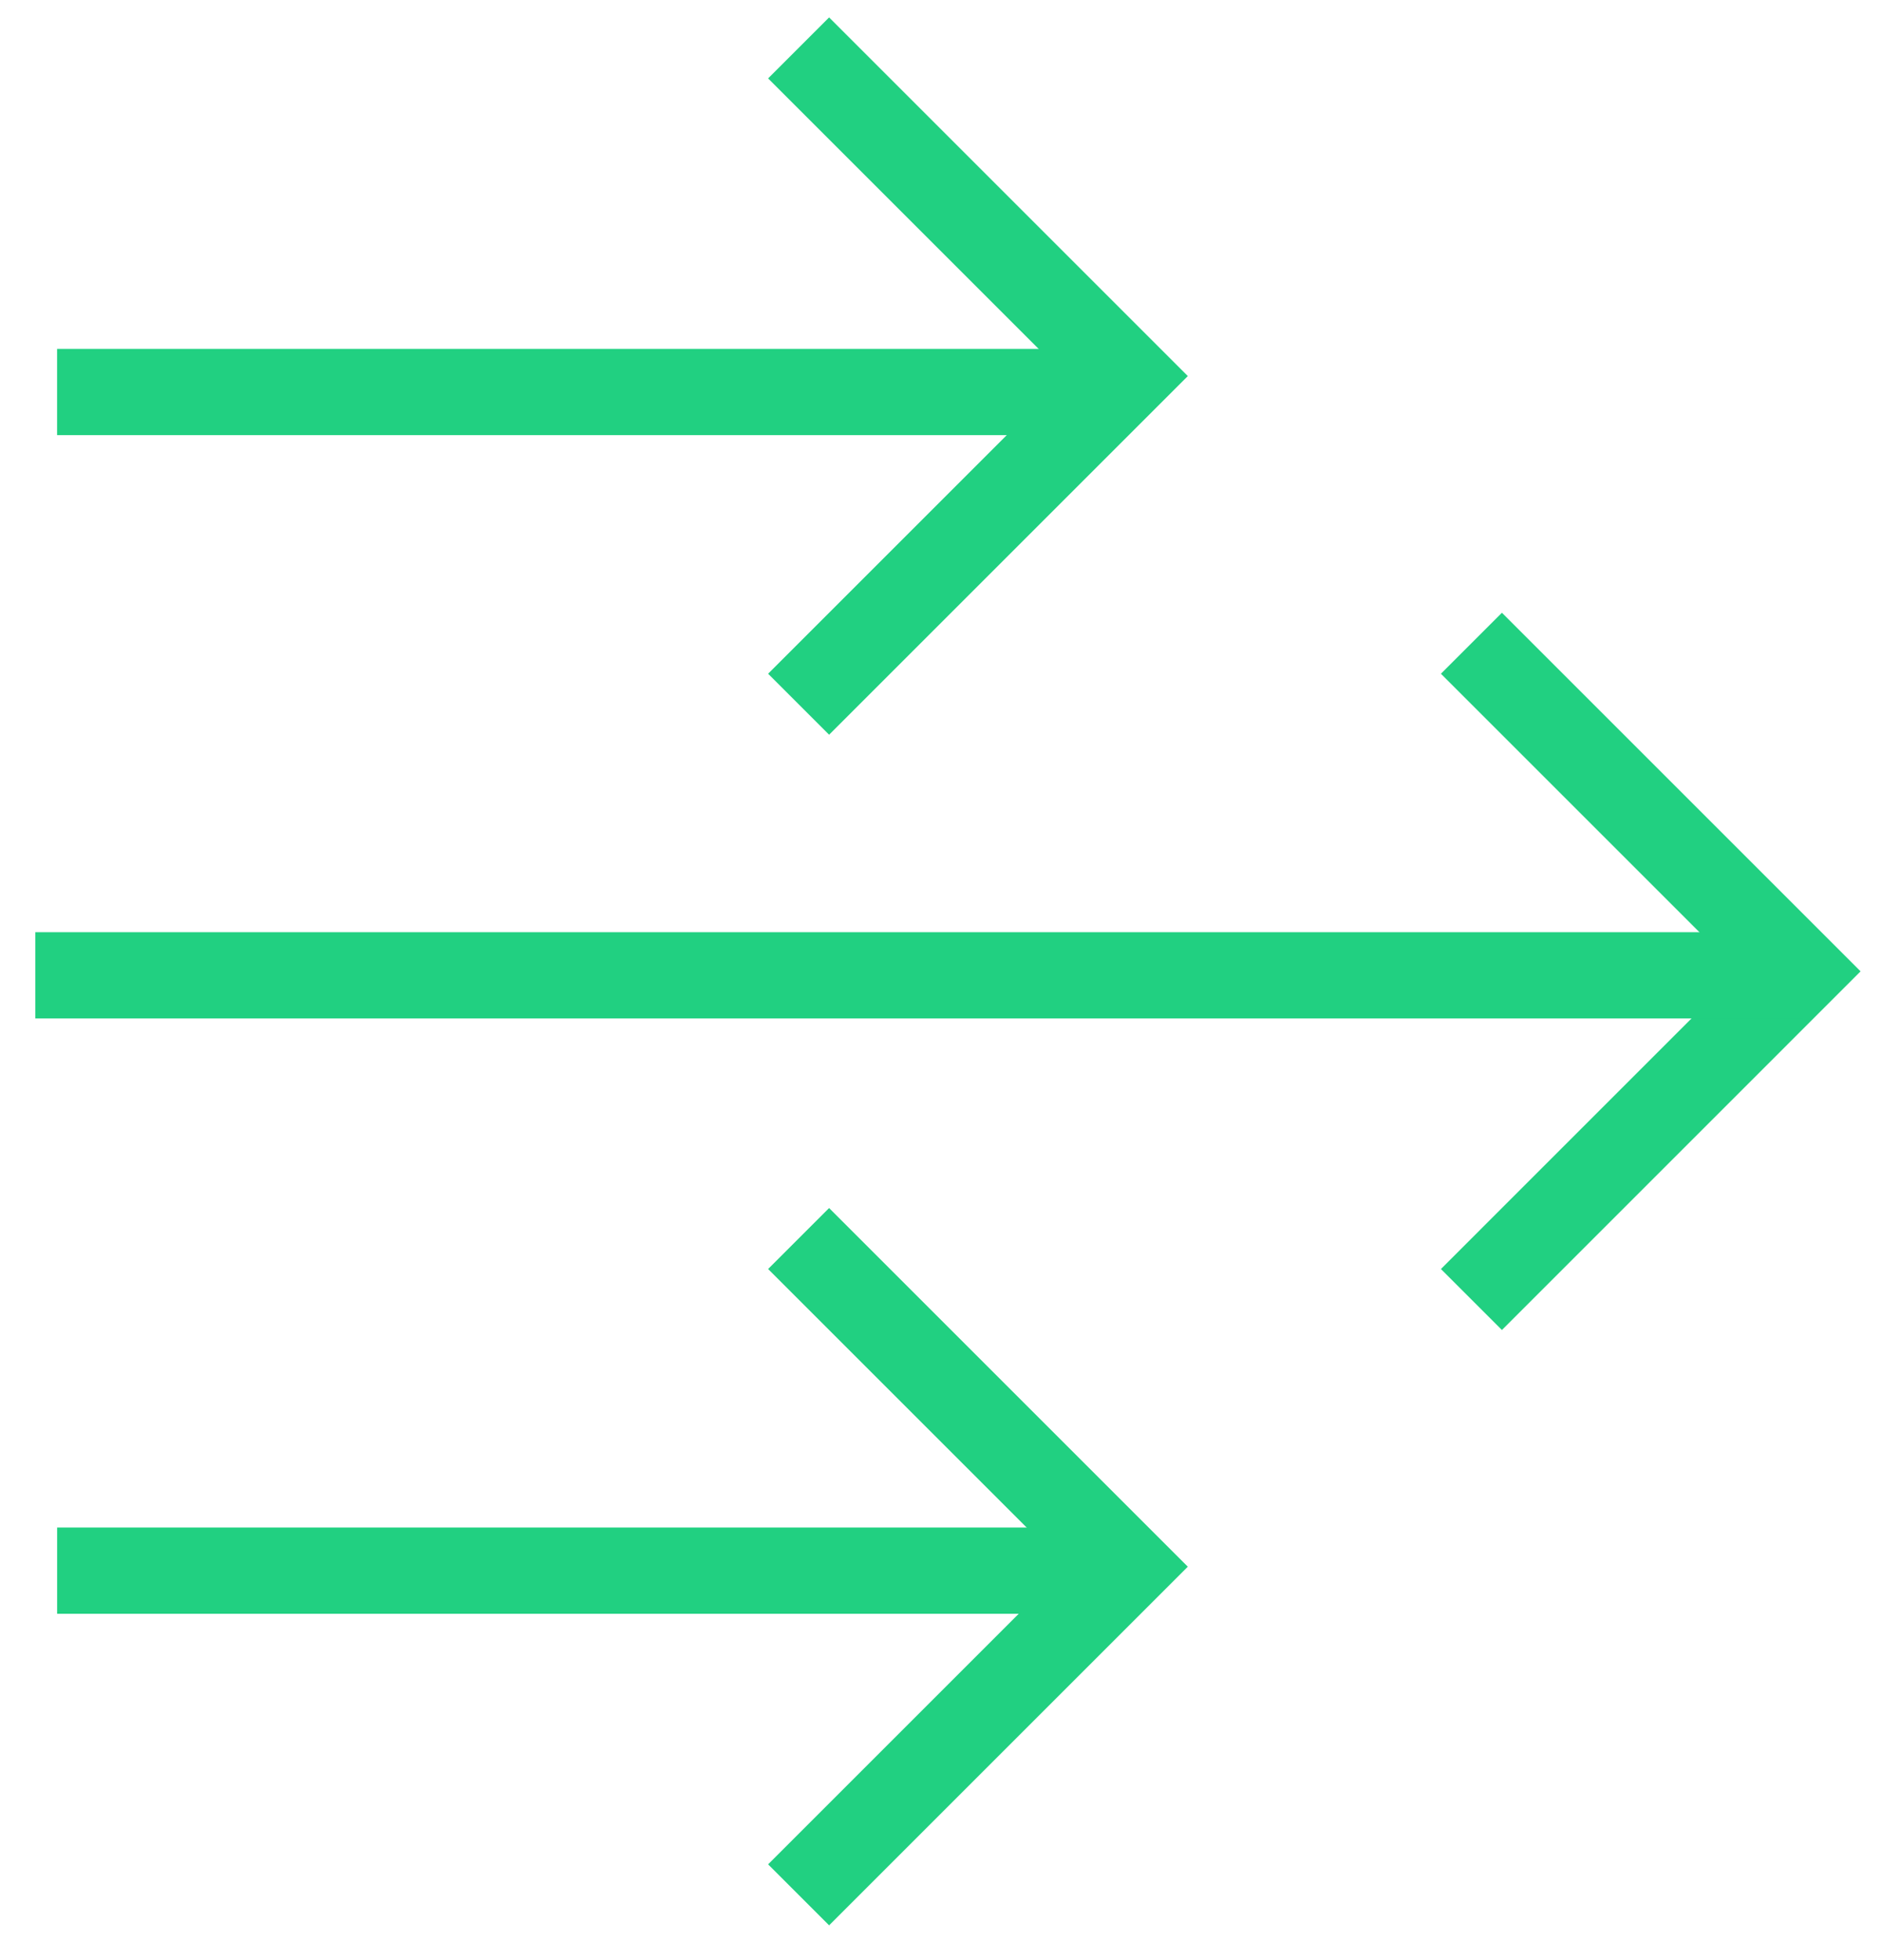
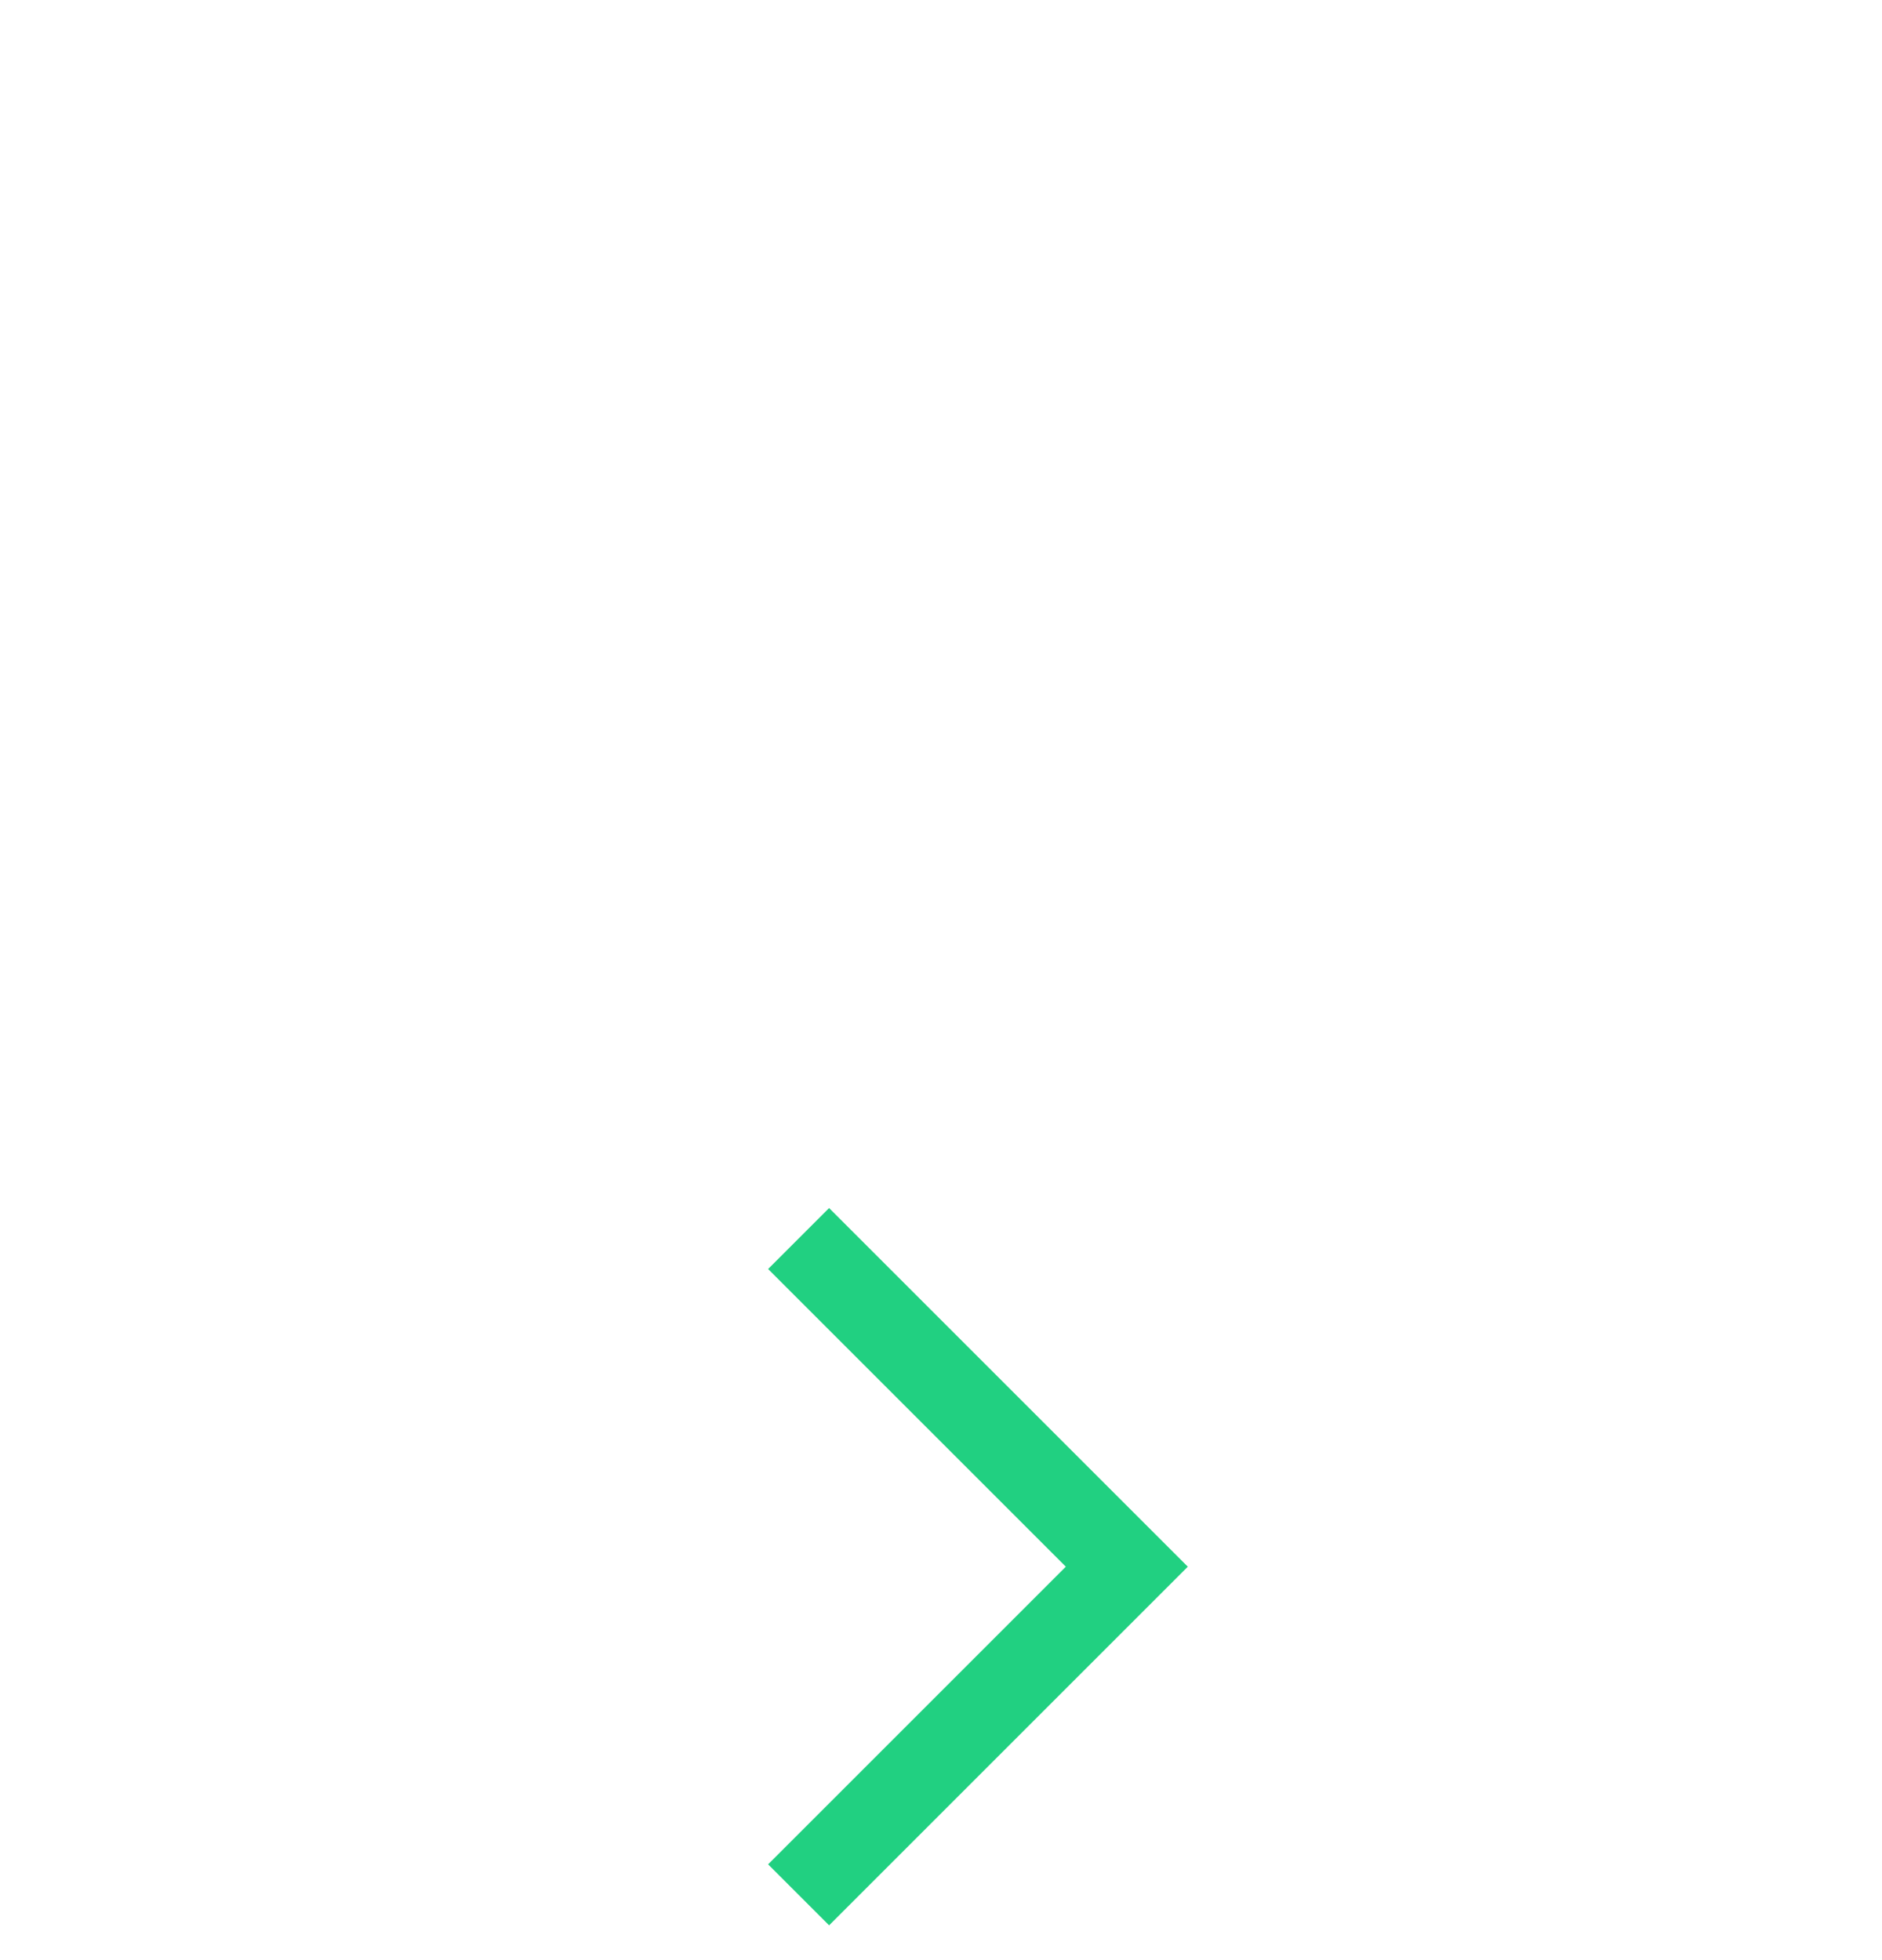
<svg xmlns="http://www.w3.org/2000/svg" width="48" height="50" viewBox="0 0 48 50" fill="none">
-   <path d="M21.146 17.186L28.739 9.593L21.146 2" stroke="#21D081" stroke-width="2.2" stroke-linecap="square" />
-   <path d="M27.399 10L2.556 10" stroke="#21D081" stroke-width="2.2" stroke-linecap="square" />
-   <path d="M38.306 32.371L45.898 24.778L38.306 17.186" stroke="#21D081" stroke-width="2.2" stroke-linecap="square" />
-   <path d="M44.899 24.879L2 24.879" stroke="#21D081" stroke-width="2.2" stroke-linecap="square" />
  <path d="M21.146 47.557L28.739 39.964L21.146 32.371" stroke="#21D081" stroke-width="2.2" stroke-linecap="square" />
-   <path d="M27.9 40.065H2.557" stroke="#21D081" stroke-width="2.2" stroke-linecap="square" />
</svg>